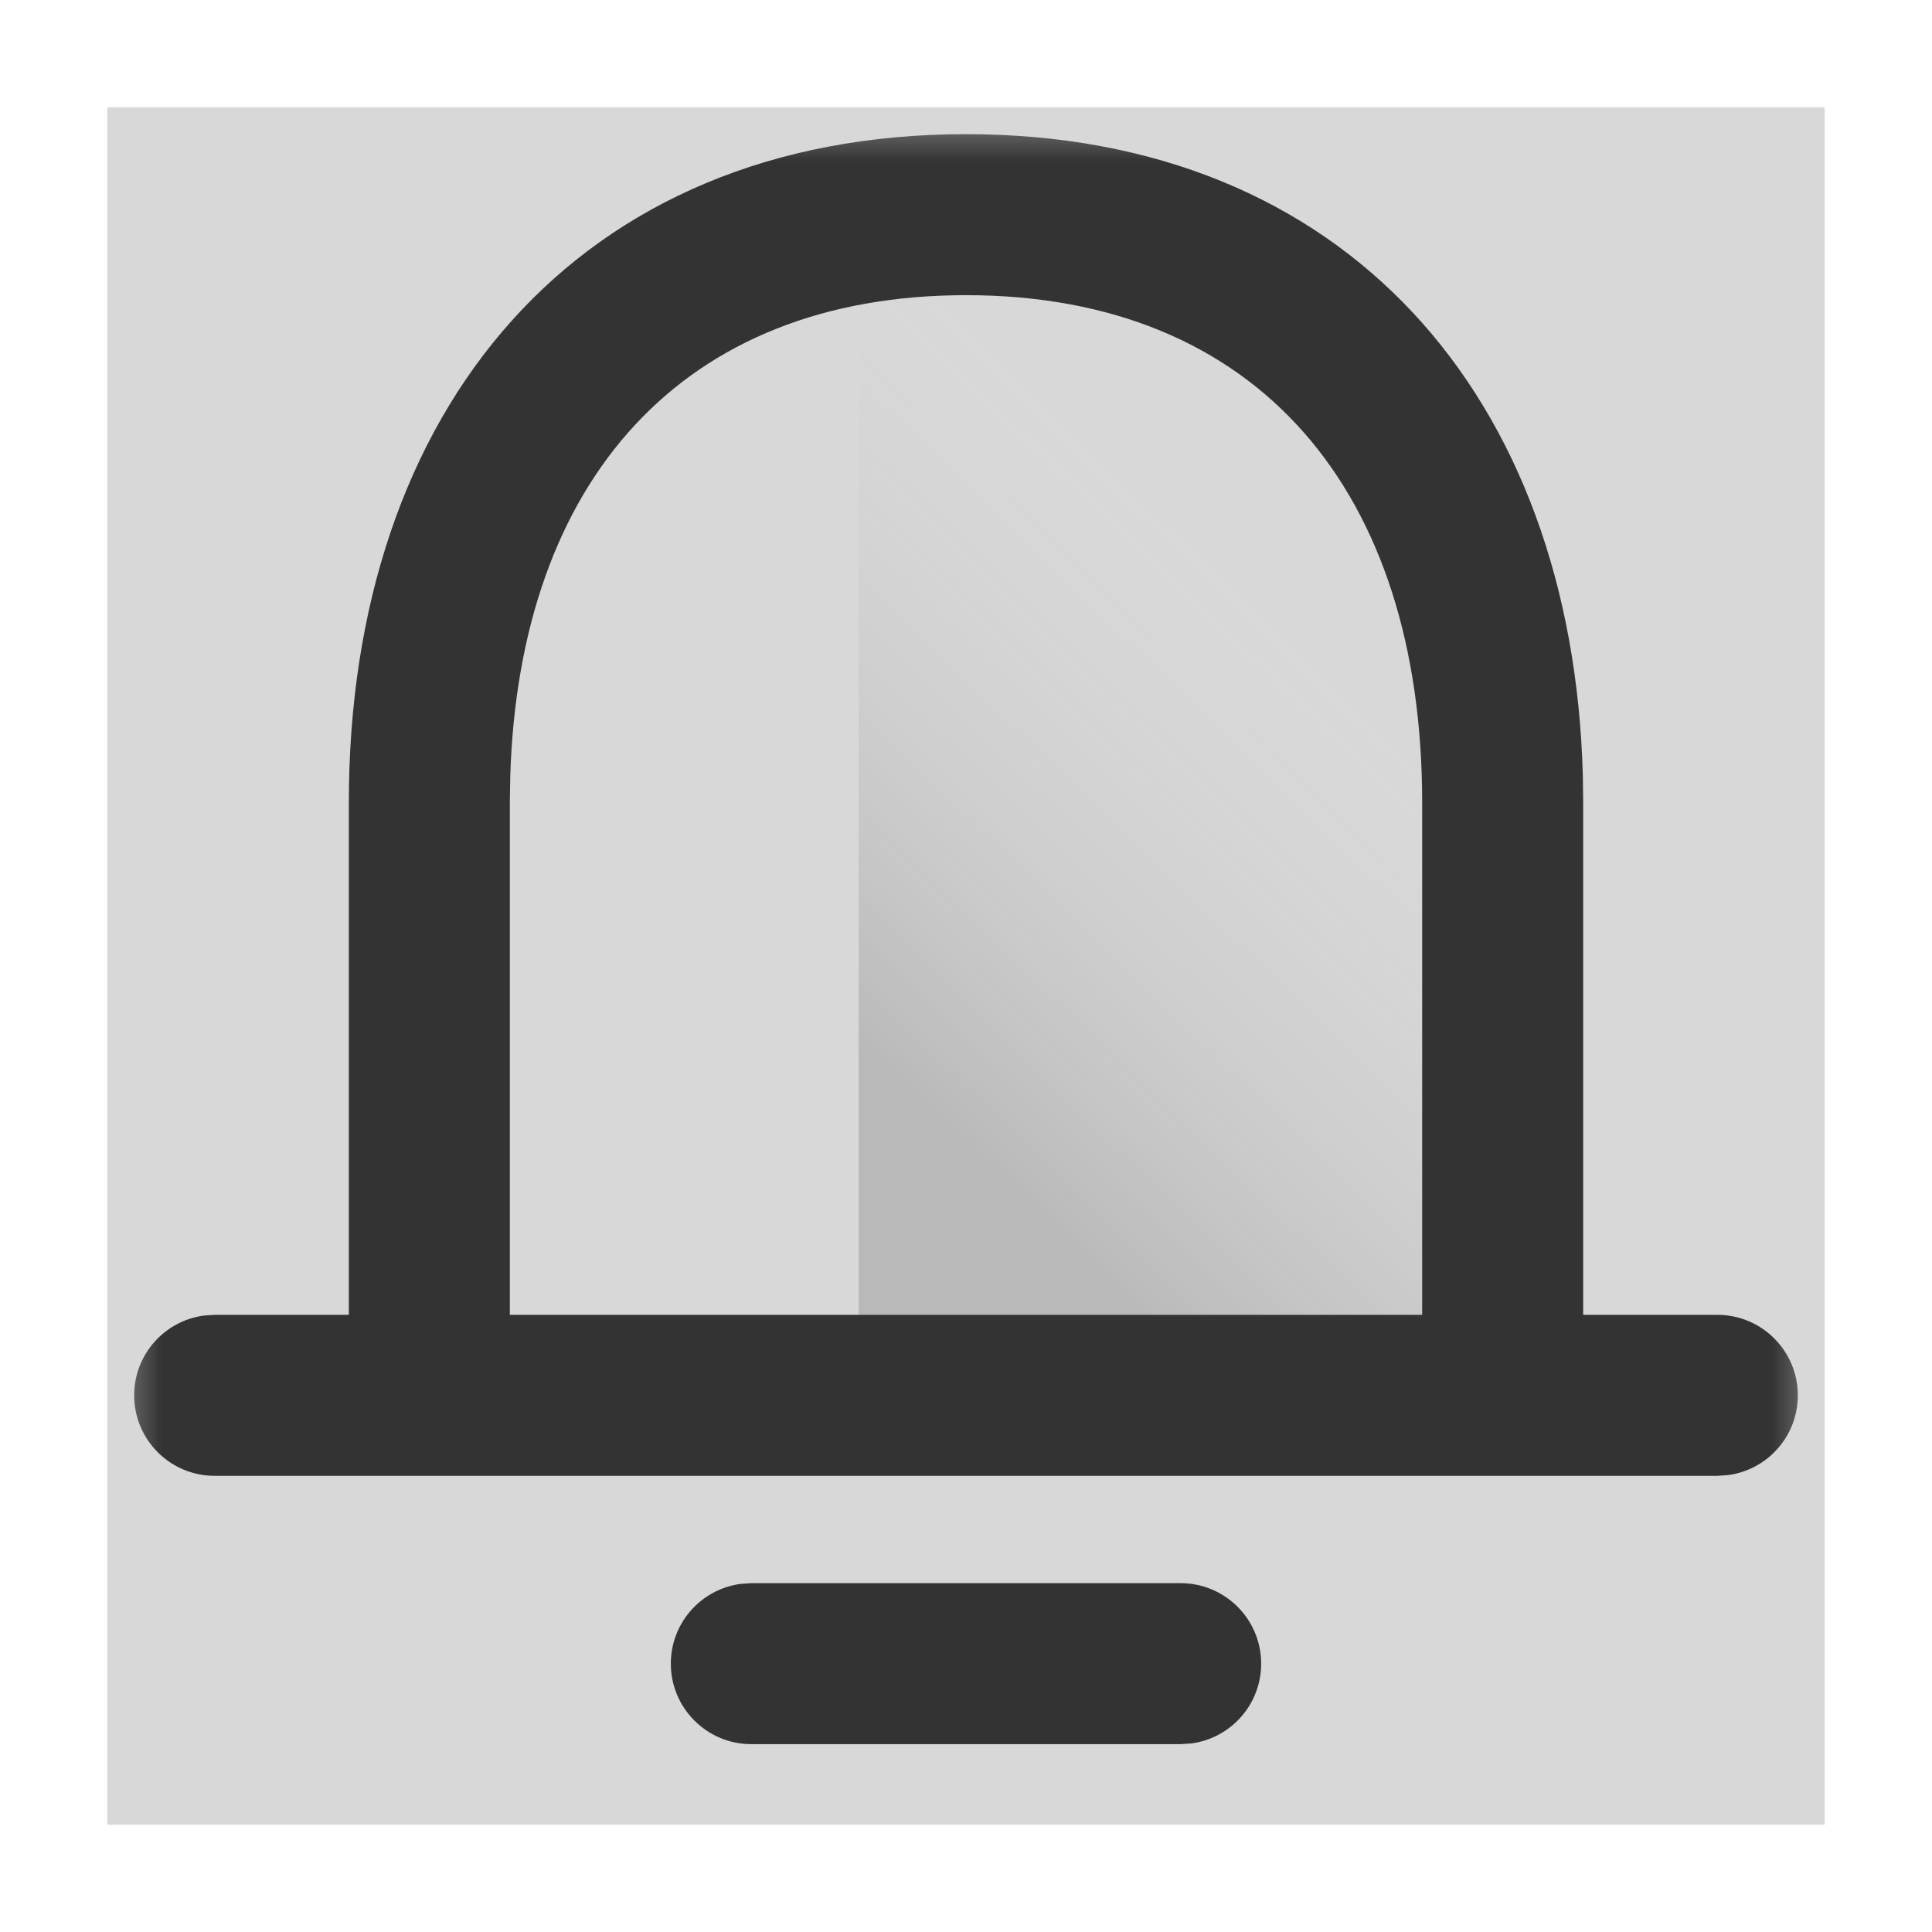
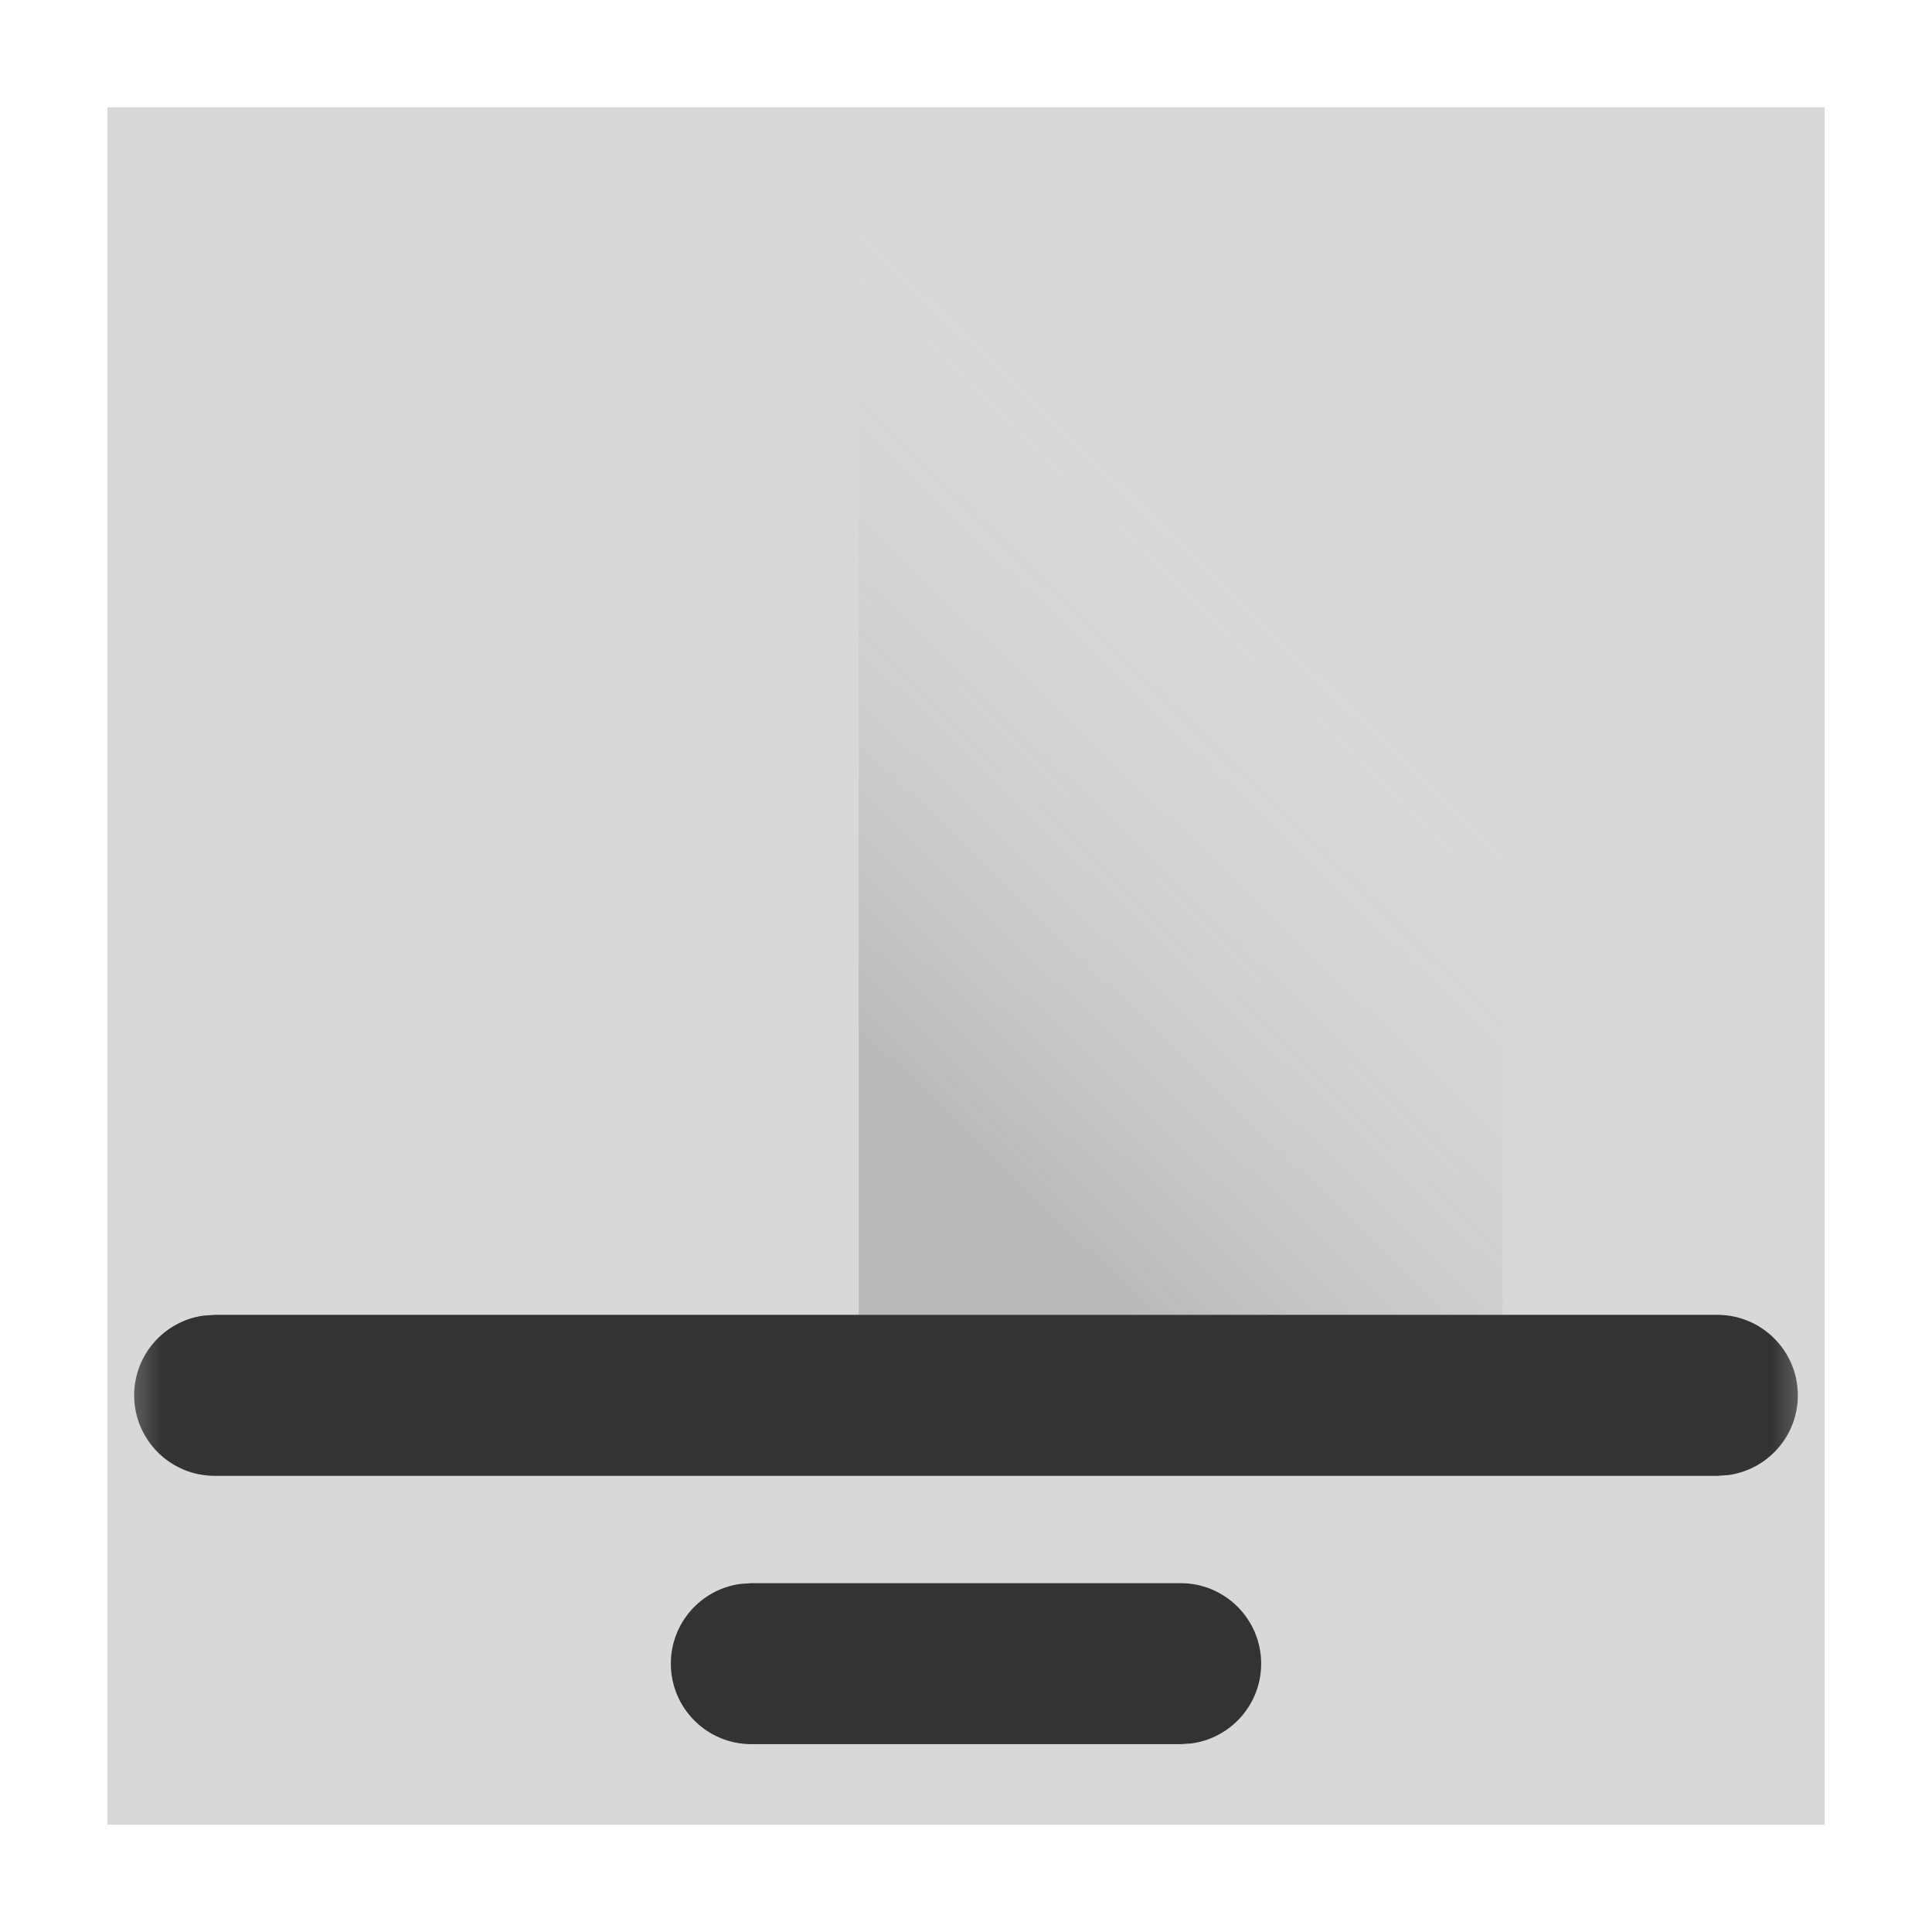
<svg xmlns="http://www.w3.org/2000/svg" xmlns:xlink="http://www.w3.org/1999/xlink" width="18px" height="18px" viewBox="0 0 18 18" version="1.1">
  <title>订阅消息</title>
  <defs>
    <rect id="path-1" x="0" y="0" width="16" height="16" />
    <linearGradient x1="35.124%" y1="66.764%" x2="64.876%" y2="10.312%" id="linearGradient-3">
      <stop stop-color="#D8D8D8" stop-opacity="0" offset="0%" />
      <stop stop-color="#979797" stop-opacity="0.6" offset="100%" />
    </linearGradient>
  </defs>
  <g id="首页相关" stroke="none" stroke-width="1" fill="none" fill-rule="evenodd">
    <g id="我的1.0" transform="translate(-15, -757)">
      <g id="编组-13" transform="translate(0, 619)">
        <g id="编组-10备份-2" transform="translate(15, 138)">
          <g id="矩形" transform="translate(1, 1)">
            <mask id="mask-2" fill="white">
              <use xlink:href="#path-1" />
            </mask>
            <use id="蒙版" fill="#D8D8D8" opacity="0" xlink:href="#path-1" />
            <polygon fill-opacity="0.8" fill="url(#linearGradient-3)" mask="url(#mask-2)" transform="translate(10, 6.5) rotate(-180) translate(-10, -6.5) " points="7 1 13 1 13 12 8.598 10.556 7 9.019" />
-             <path d="M8,0.25 C11.535,0.25 13.652,2.692 13.747,6.228 L13.75,6.476 L13.75,12.5 L12.25,12.5 L12.25,6.476 C12.25,3.581 10.722,1.75 8,1.75 C5.356,1.75 3.838,3.478 3.754,6.231 L3.75,6.476 L3.75,12.5 L2.25,12.5 L2.25,6.476 C2.25,2.807 4.383,0.25 8,0.25 Z" id="形状结合" fill="#333333" fill-rule="nonzero" mask="url(#mask-2)" />
            <path d="M15,11.25 C15.414,11.25 15.75,11.586 15.75,12 C15.75,12.38 15.468,12.693 15.102,12.743 L15,12.75 L1,12.75 C0.586,12.75 0.25,12.414 0.25,12 C0.25,11.62 0.532,11.307 0.898,11.257 L1,11.25 L15,11.25 Z" id="路径-10" fill="#333333" fill-rule="nonzero" mask="url(#mask-2)" />
            <path d="M10,13.75 C10.414,13.75 10.75,14.086 10.75,14.5 C10.75,14.88 10.468,15.193 10.102,15.243 L10,15.25 L6,15.25 C5.586,15.25 5.25,14.914 5.25,14.5 C5.25,14.12 5.532,13.807 5.898,13.757 L6,13.75 L10,13.75 Z" id="路径-2" fill="#333333" fill-rule="nonzero" mask="url(#mask-2)" />
          </g>
        </g>
      </g>
    </g>
  </g>
</svg>